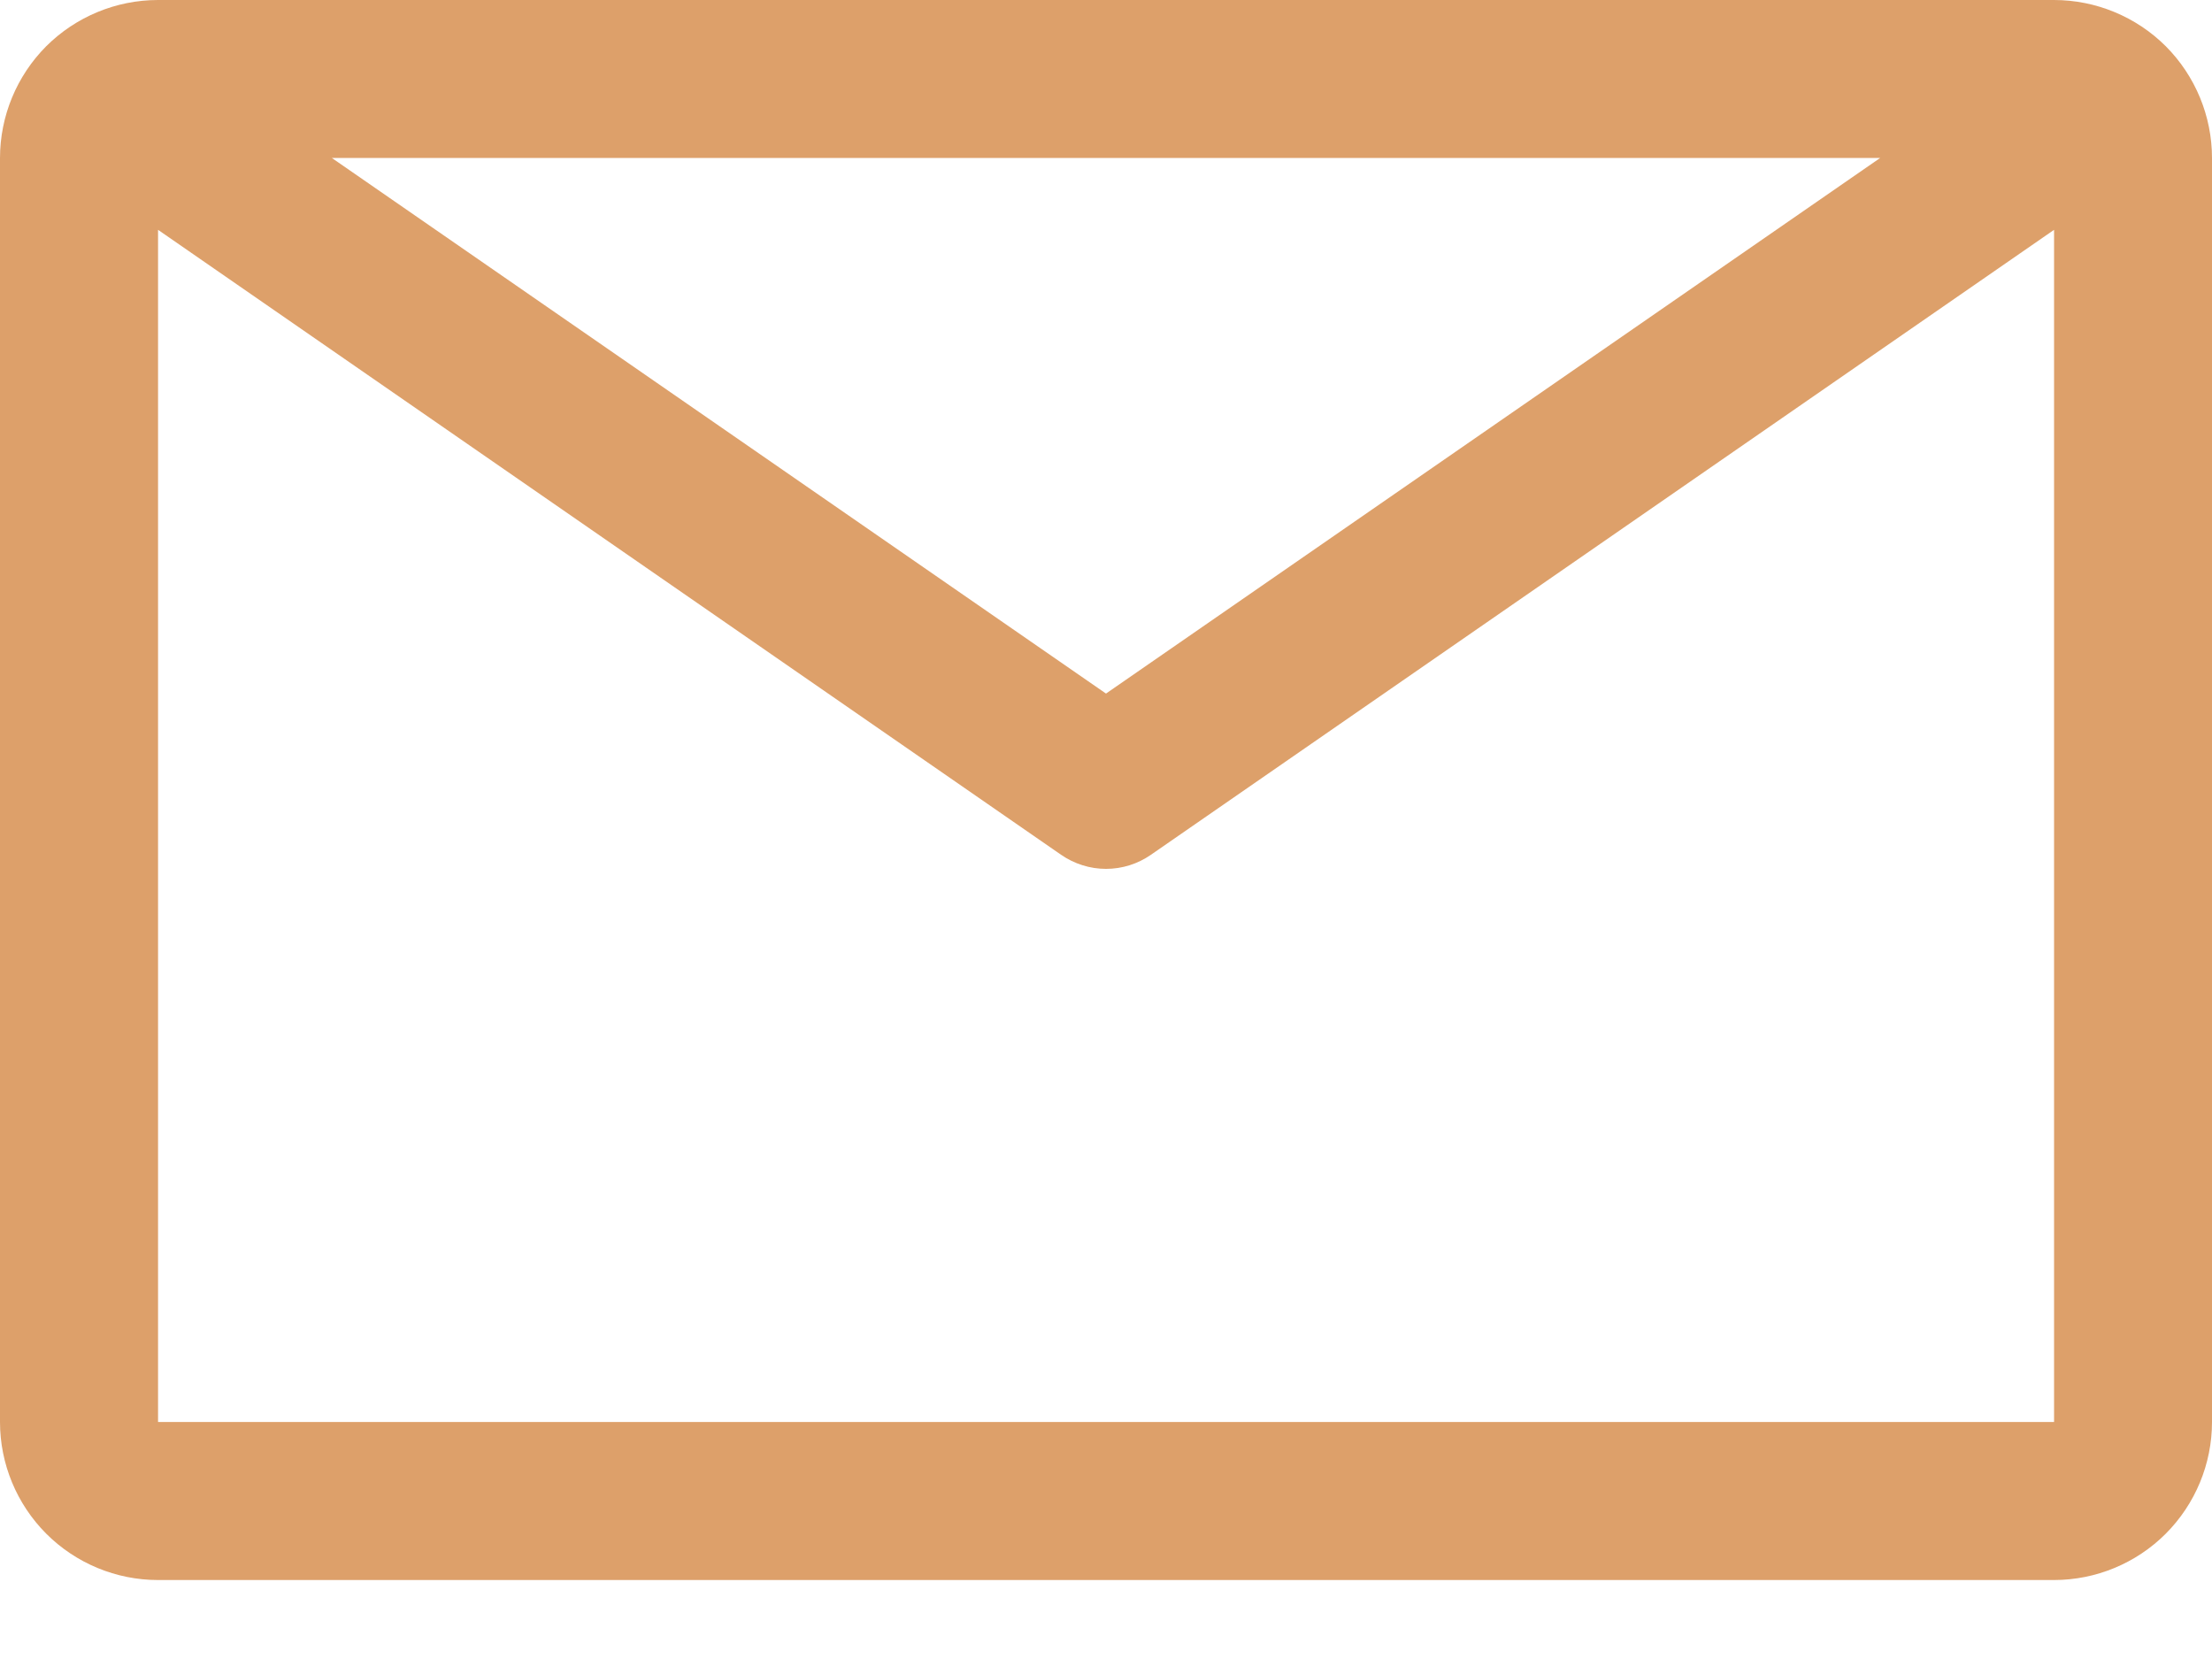
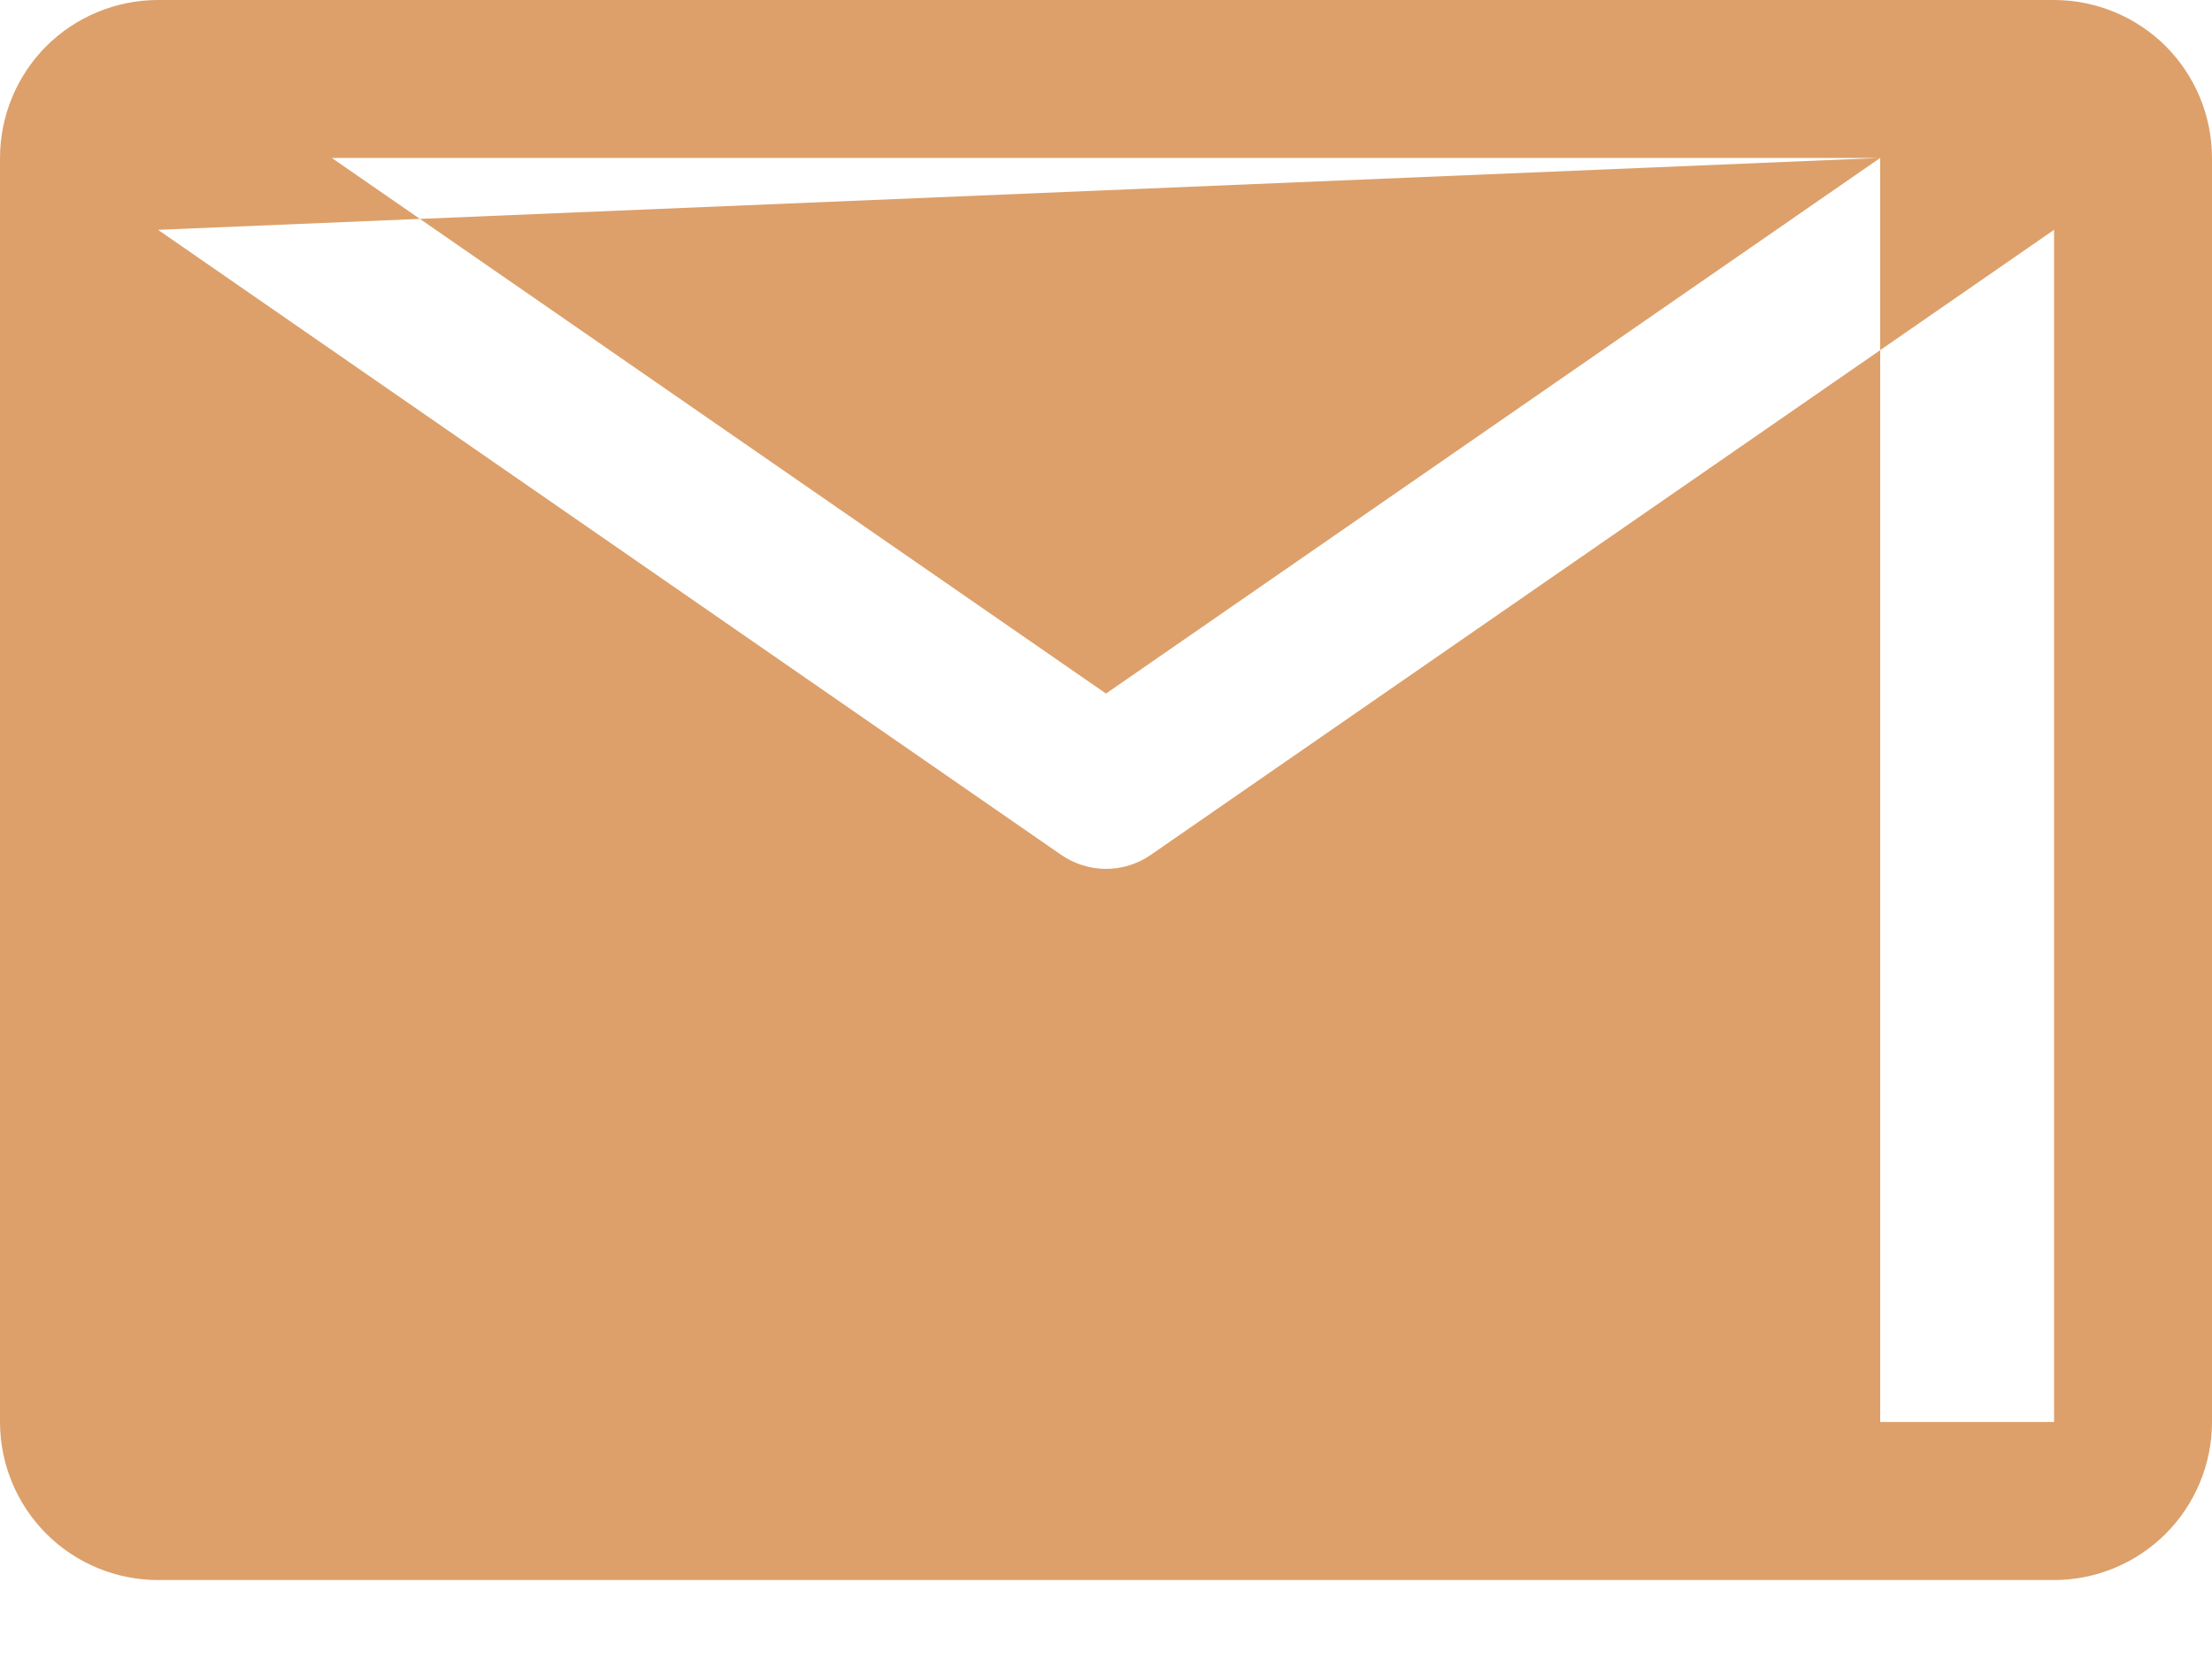
<svg xmlns="http://www.w3.org/2000/svg" width="20" height="15" viewBox="0 0 20 15" fill="none">
-   <path fill-rule="evenodd" clip-rule="evenodd" d="M18.571 0H1.429C1.05 0 0.686 0.151 0.418 0.418C0.151 0.686 0 1.05 0 1.429V12.857C0 13.236 0.151 13.599 0.418 13.867C0.686 14.135 1.05 14.286 1.429 14.286H18.571C18.95 14.286 19.314 14.135 19.582 13.867C19.849 13.599 20 13.236 20 12.857V1.429C20 1.05 19.849 0.686 19.582 0.418C19.314 0.151 18.95 0 18.571 0ZM17 1.428L10 6.271L3 1.428H17ZM1.429 2.078V12.857H18.572V2.078L10.407 7.728C10.288 7.811 10.146 7.856 10 7.856C9.855 7.856 9.713 7.811 9.593 7.728L1.429 2.078Z" fill="#DDA06A" />
+   <path fill-rule="evenodd" clip-rule="evenodd" d="M18.571 0H1.429C1.05 0 0.686 0.151 0.418 0.418C0.151 0.686 0 1.05 0 1.429V12.857C0 13.236 0.151 13.599 0.418 13.867C0.686 14.135 1.05 14.286 1.429 14.286H18.571C18.95 14.286 19.314 14.135 19.582 13.867C19.849 13.599 20 13.236 20 12.857V1.429C20 1.05 19.849 0.686 19.582 0.418C19.314 0.151 18.95 0 18.571 0ZM17 1.428L10 6.271L3 1.428H17ZV12.857H18.572V2.078L10.407 7.728C10.288 7.811 10.146 7.856 10 7.856C9.855 7.856 9.713 7.811 9.593 7.728L1.429 2.078Z" fill="#DDA06A" />
</svg>